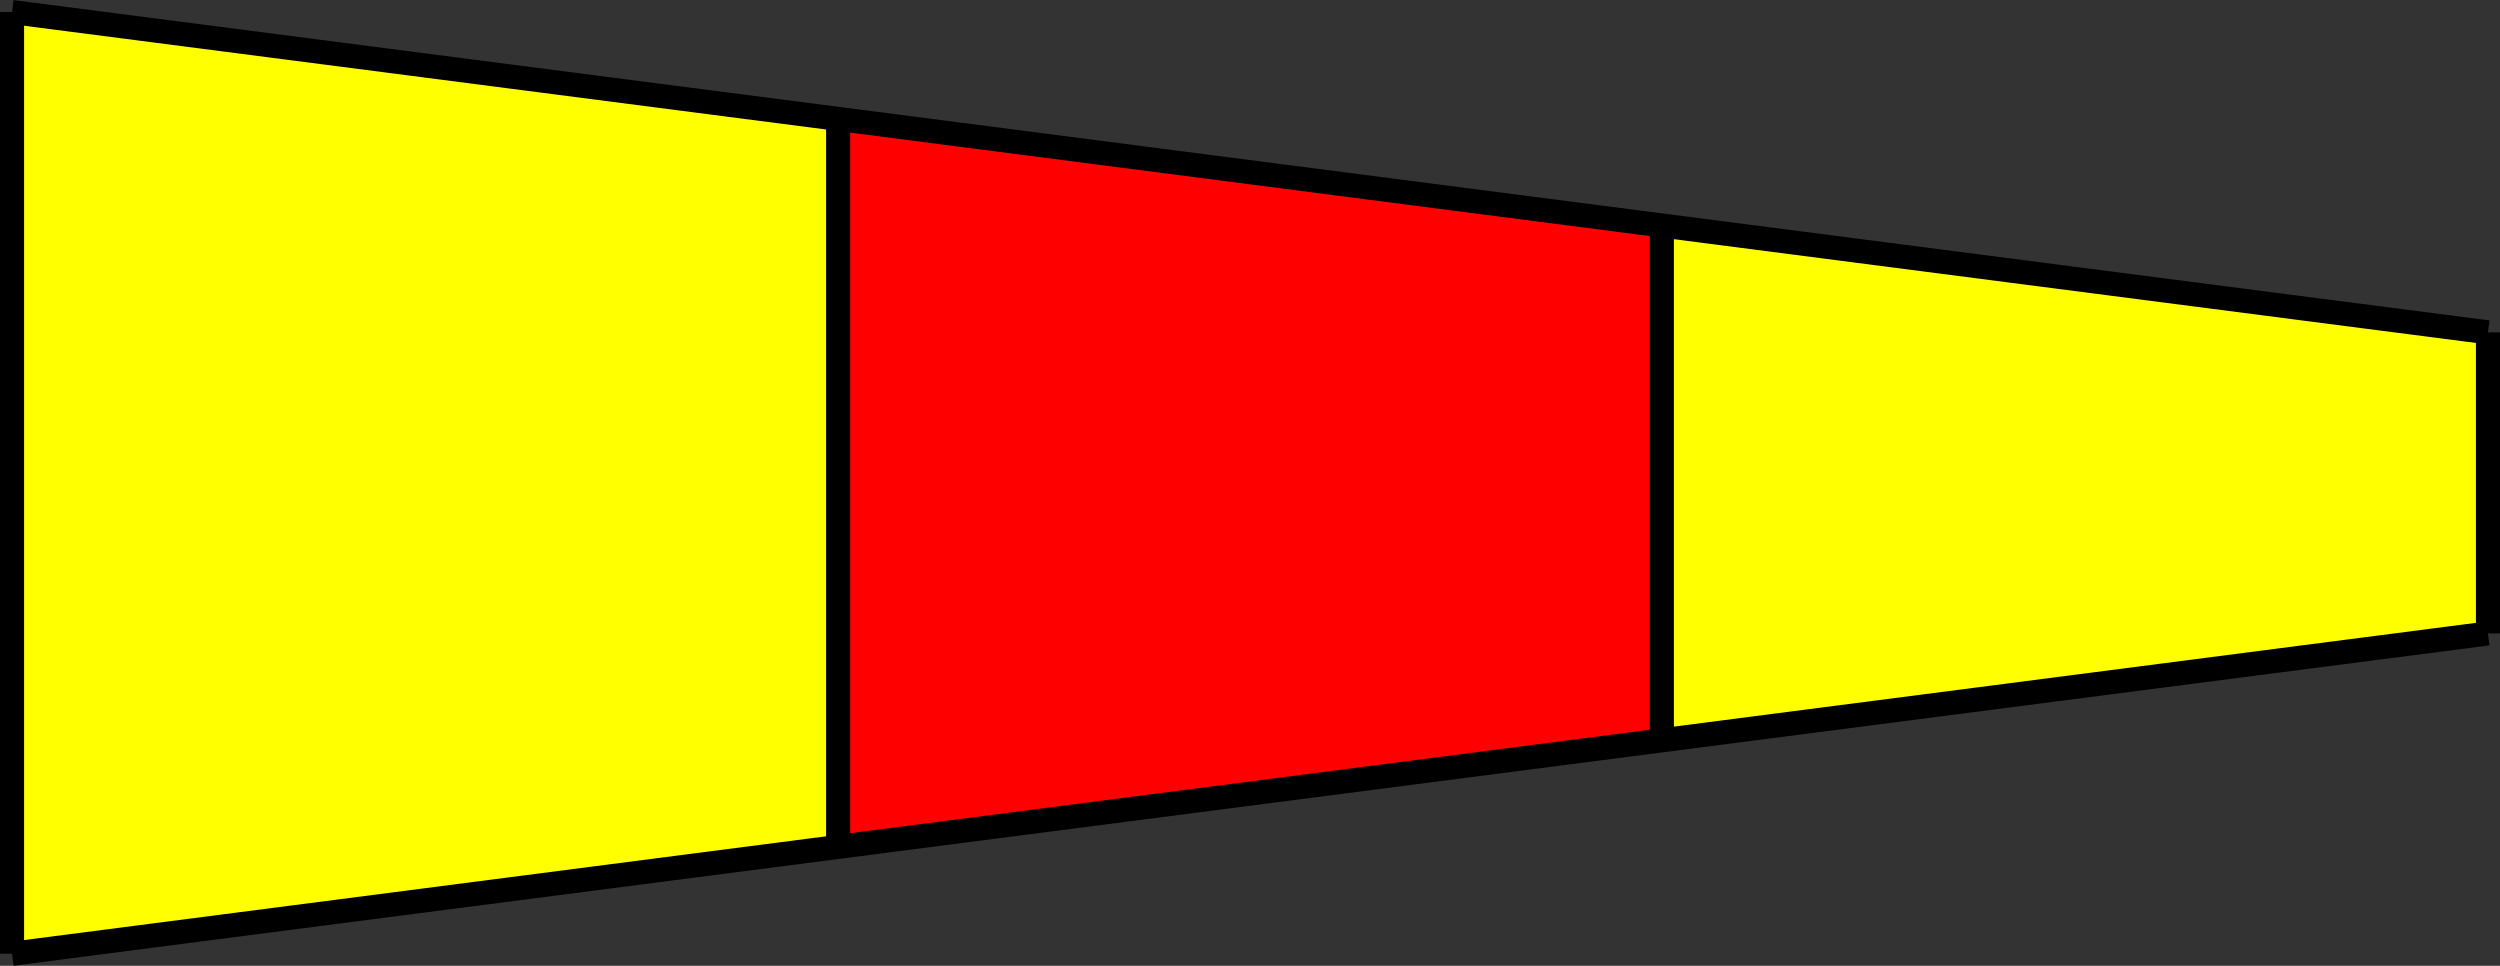
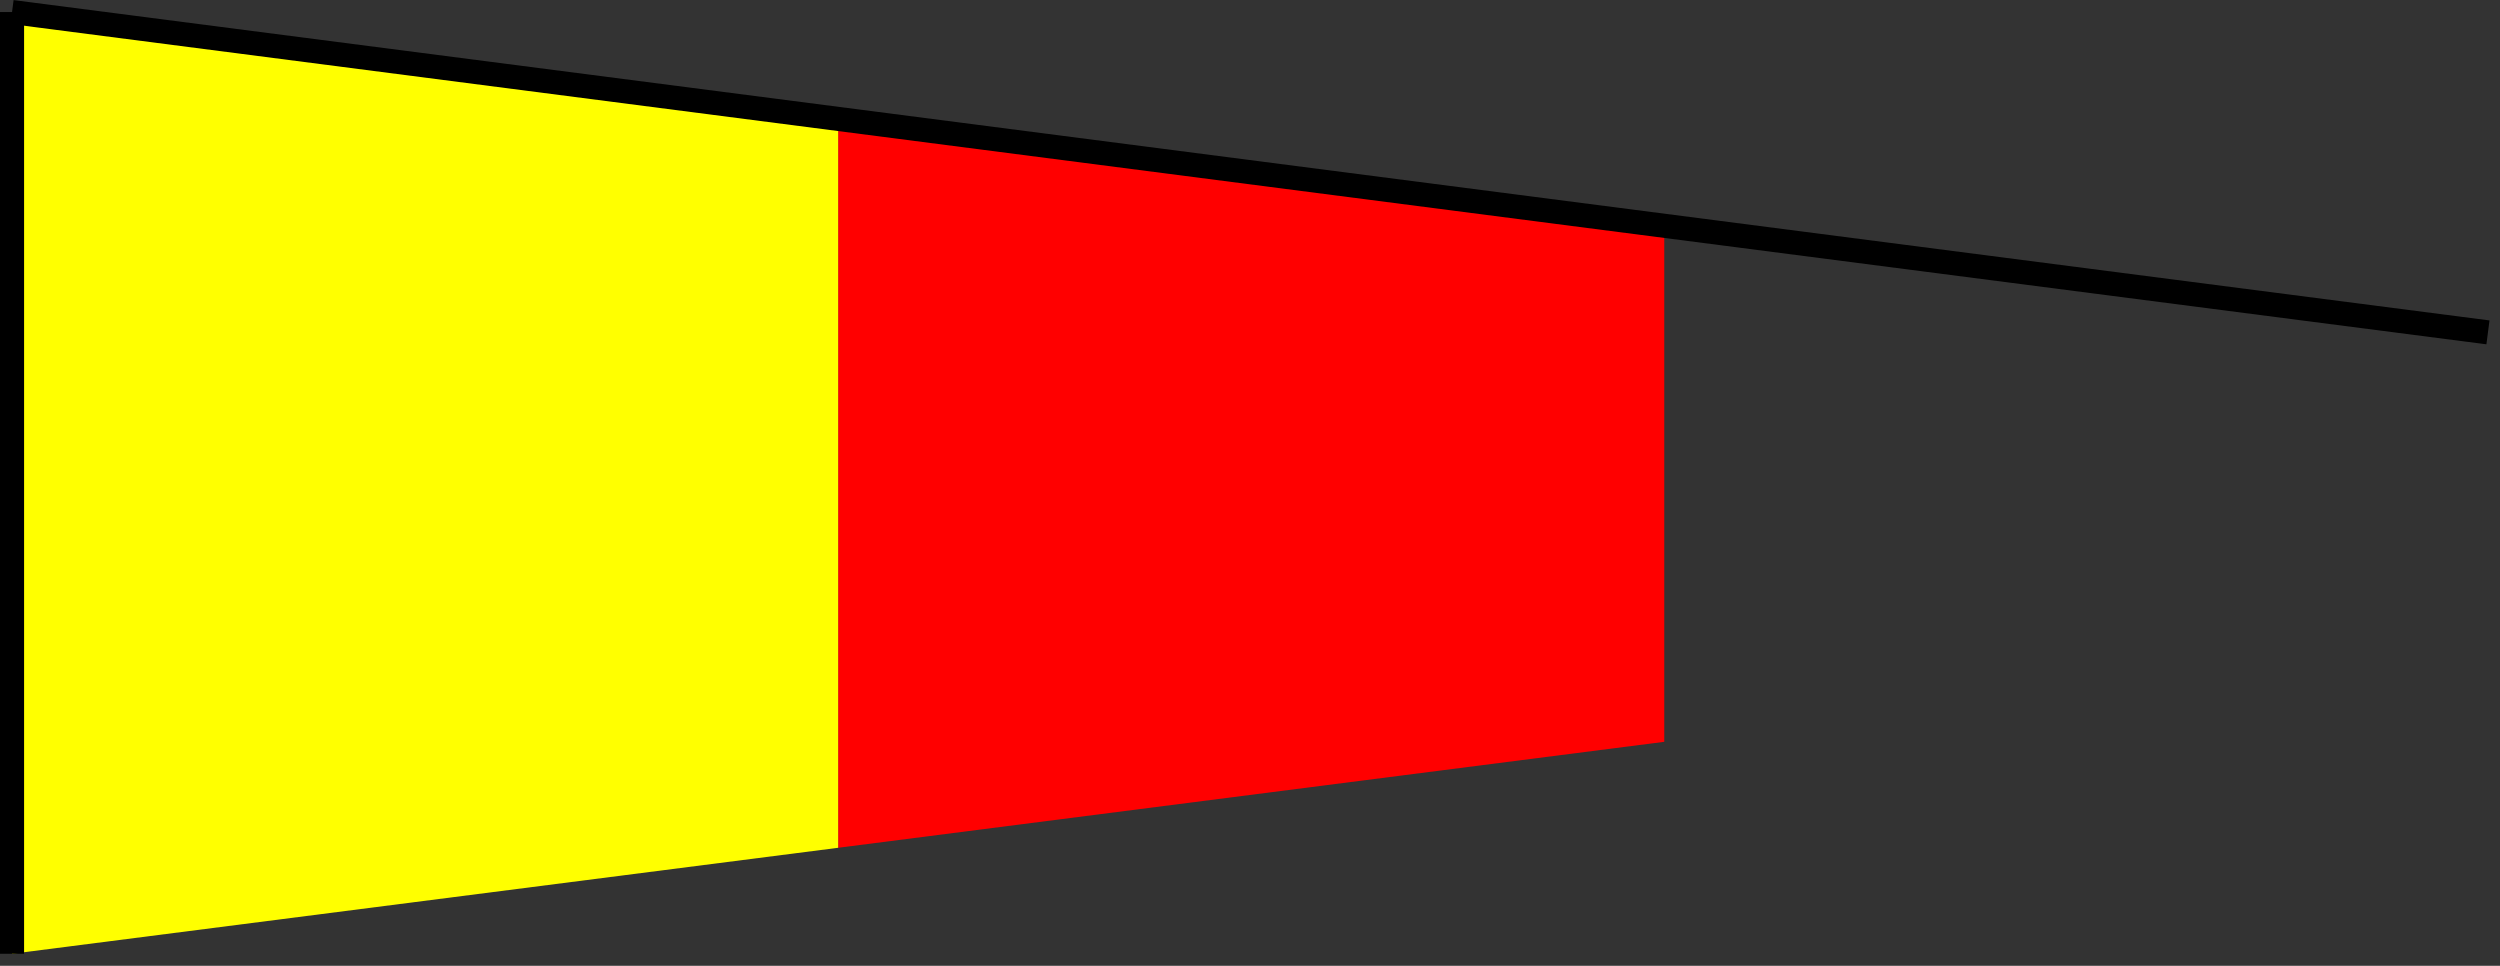
<svg xmlns="http://www.w3.org/2000/svg" xmlns:ns1="http://www.inkscape.org/namespaces/inkscape" xmlns:ns2="http://sodipodi.sourceforge.net/DTD/sodipodi-0.dtd" width="1.038in" height="0.401in" viewBox="0 0 1.038 0.401" version="1.1" id="svg823" ns1:version="0.92.4 (5da689c313, 2019-01-14)" ns2:docname="flag0.svg">
  <rect x="0" y="0" width="1.038" height="0.401" fill="#333333" stroke="none" />
  <defs id="defs817" />
  <ns2:namedview id="base" pagecolor="#ffffff" bordercolor="#666666" borderopacity="1.0" ns1:pageopacity="0.0" ns1:pageshadow="2" ns1:zoom="1" ns1:cx="119.29107" ns1:cy="24.112183" ns1:document-units="in" ns1:current-layer="layer1" showgrid="false" ns1:window-width="2560" ns1:window-height="1387" ns1:window-x="-8" ns1:window-y="-8" ns1:window-maximized="1" units="in" fit-margin-top="0" fit-margin-left="0" fit-margin-right="0" fit-margin-bottom="0" />
  <g ns1:label="Layer 1" ns1:groupmode="layer" id="layer1" transform="translate(4.061,4.64)">
-     <path style="fill:#ffff00;fill-opacity:1;stroke:#ffff00;stroke-width:0;stroke-miterlimit:4;stroke-dasharray:none;stroke-opacity:1" id="dc1" ns1:transform-center-x="-3.19934" ns1:transform-center-y="-4.43927" d="M -3.371,-4.332 -3.028,-4.377 V -4.502 L -3.371,-4.546 Z" ns1:connector-curvature="0" ns2:nodetypes="ccccccc" />
    <path style="fill:#ff0000;fill-opacity:1;stroke:#ff0000;stroke-width:0;stroke-miterlimit:4;stroke-dasharray:none;stroke-opacity:1" id="dc2" ns1:transform-center-x="-3.54185" ns1:transform-center-y="-4.43927" d="m -3.713,-4.288 0.343,-0.044 V -4.546 l -0.343,-0.044 z" ns1:connector-curvature="0" ns2:nodetypes="ccccccc" />
    <path style="fill:#ffff00;fill-opacity:1;stroke:#ffff00;stroke-width:0;stroke-miterlimit:4;stroke-dasharray:none;stroke-opacity:1" id="dc3" ns1:transform-center-x="-3.88436" ns1:transform-center-y="-4.43927" d="m -4.056,-4.244 0.343,-0.044 v -0.303 l -0.343,-0.044 z" ns1:connector-curvature="0" ns2:nodetypes="ccccccc" />
    <line id="dc4" style="stroke:#000000;stroke-width:0.01" x1="-4.056" y1="-4.635" x2="-3.028" y2="-4.502" />
    <line id="dc5" style="stroke:#000000;stroke-width:0.01" x1="-4.056" y1="-4.244" x2="-4.056" y2="-4.635" />
-     <line id="dc6" style="stroke:#000000;stroke-width:0.01" x1="-3.028" y1="-4.377" x2="-3.028" y2="-4.502" />
-     <line id="dc7" style="stroke:#000000;stroke-width:0.01" x1="-4.056" y1="-4.244" x2="-3.028" y2="-4.377" />
-     <line id="dc8" style="stroke:#000000;stroke-width:0.01" x1="-3.713" y1="-4.288" x2="-3.713" y2="-4.591" />
-     <line id="dc9" style="stroke:#000000;stroke-width:0.01" x1="-3.371" y1="-4.332" x2="-3.371" y2="-4.546" />
  </g>
</svg>